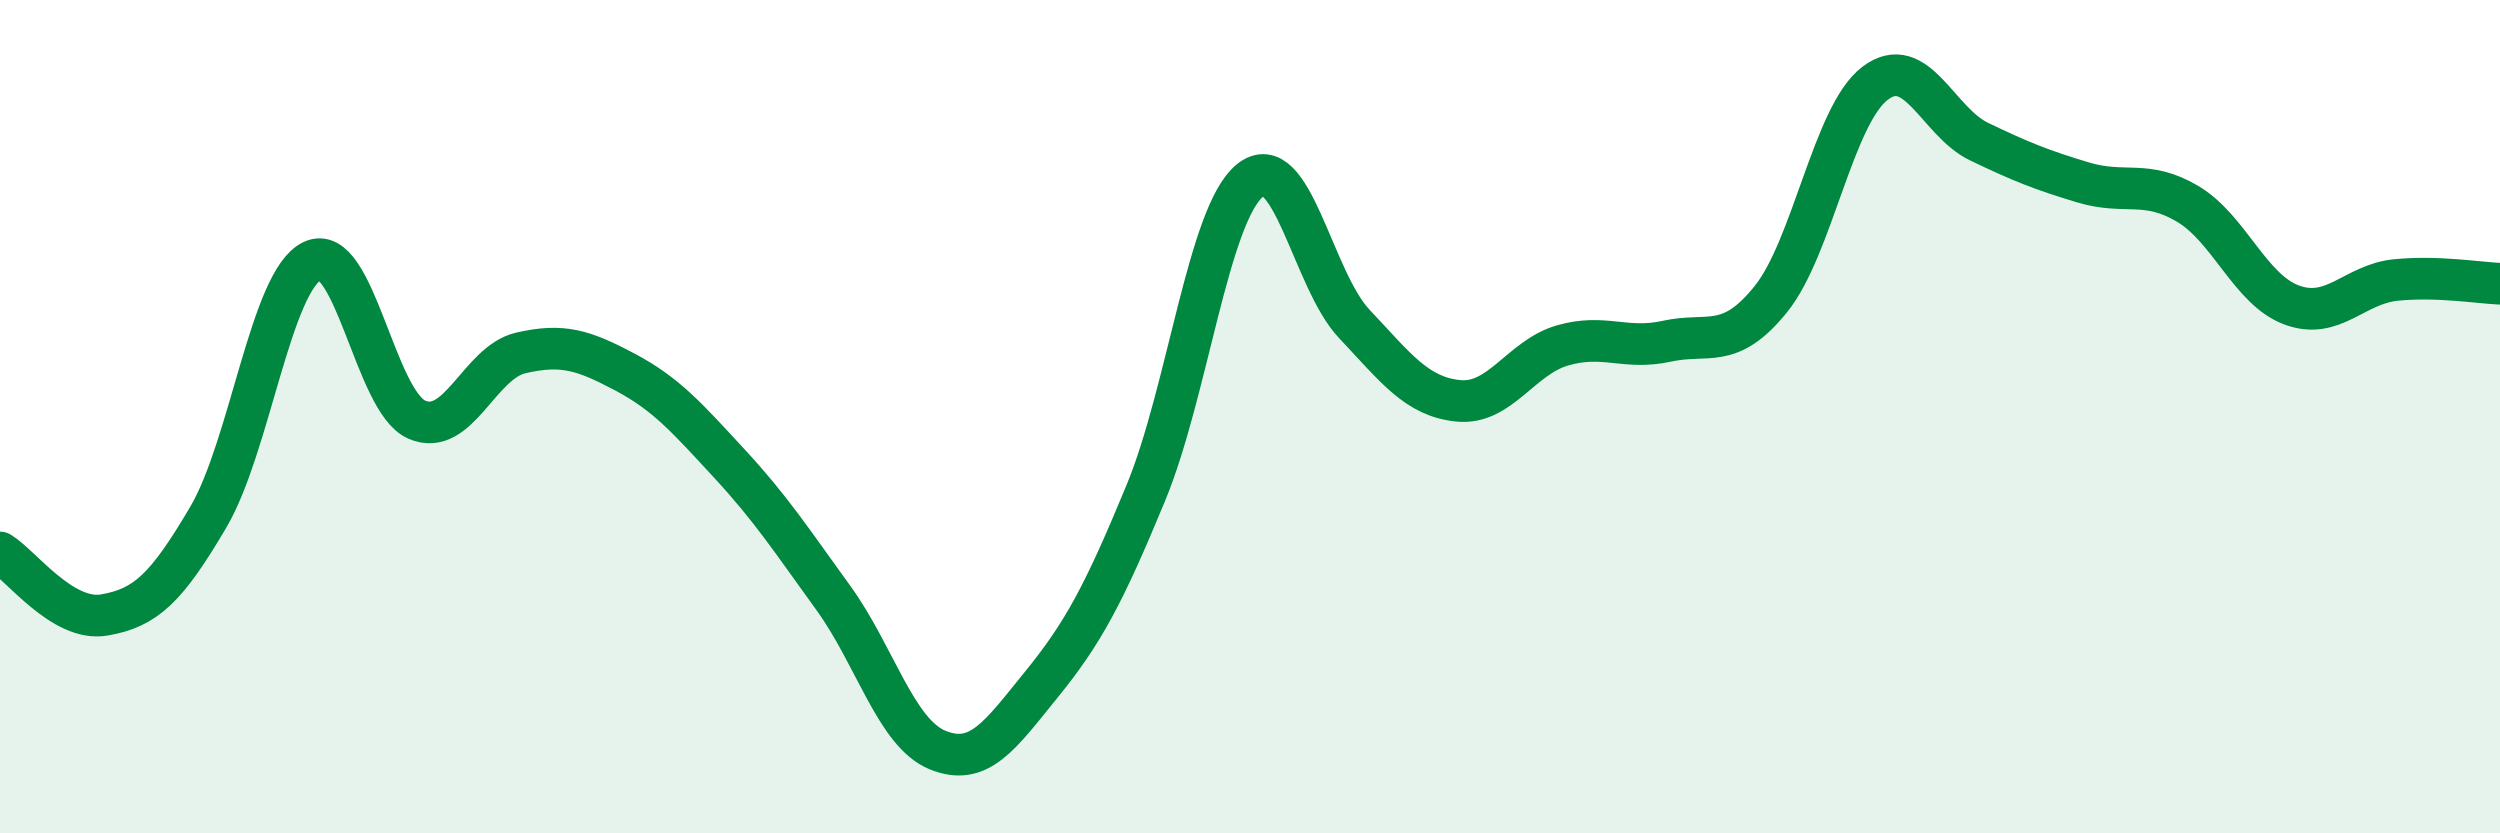
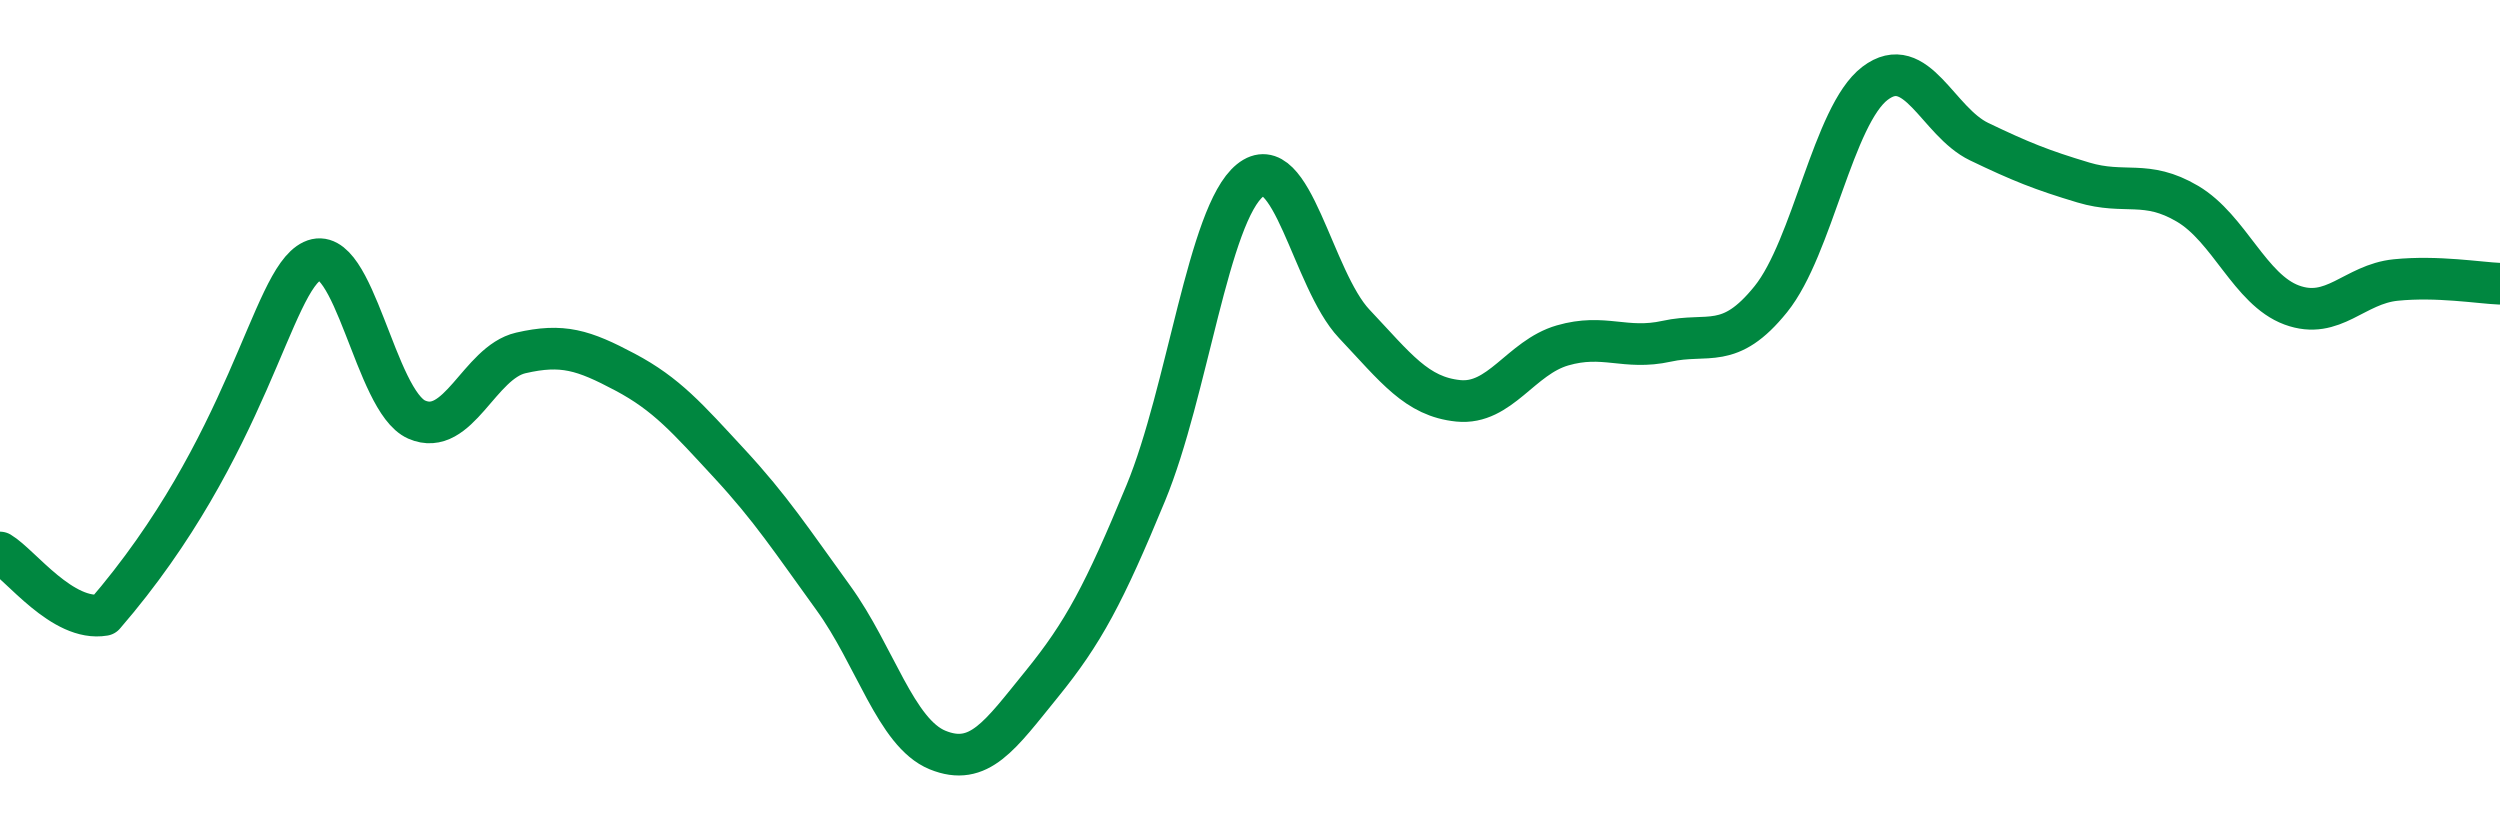
<svg xmlns="http://www.w3.org/2000/svg" width="60" height="20" viewBox="0 0 60 20">
-   <path d="M 0,13.26 C 0.5,13.56 1.5,14.93 2.5,14.76 C 3.5,14.59 4,14.11 5,12.41 C 6,10.71 6.5,6.73 7.5,6.26 C 8.5,5.79 9,9.63 10,10.07 C 11,10.51 11.5,8.7 12.5,8.47 C 13.5,8.24 14,8.4 15,8.93 C 16,9.46 16.5,10.04 17.5,11.12 C 18.5,12.2 19,12.97 20,14.35 C 21,15.73 21.5,17.59 22.5,18 C 23.5,18.41 24,17.65 25,16.42 C 26,15.19 26.5,14.25 27.5,11.83 C 28.5,9.41 29,5.14 30,4.33 C 31,3.52 31.5,6.71 32.5,7.77 C 33.5,8.83 34,9.52 35,9.62 C 36,9.72 36.5,8.58 37.5,8.29 C 38.5,8 39,8.41 40,8.19 C 41,7.97 41.5,8.42 42.5,7.18 C 43.5,5.94 44,2.76 45,2 C 46,1.24 46.5,2.92 47.5,3.4 C 48.5,3.88 49,4.08 50,4.38 C 51,4.68 51.5,4.3 52.5,4.89 C 53.5,5.48 54,6.95 55,7.32 C 56,7.69 56.5,6.82 57.5,6.72 C 58.5,6.62 59.5,6.79 60,6.81L60 20L0 20Z" fill="#008740" opacity="0.1" stroke-linecap="round" stroke-linejoin="round" />
-   <path d="M 0,13.26 C 0.5,13.56 1.5,14.93 2.5,14.76 C 3.5,14.59 4,14.11 5,12.41 C 6,10.71 6.5,6.73 7.5,6.26 C 8.5,5.79 9,9.63 10,10.07 C 11,10.51 11.5,8.7 12.5,8.47 C 13.5,8.24 14,8.4 15,8.93 C 16,9.46 16.5,10.04 17.5,11.12 C 18.5,12.2 19,12.97 20,14.35 C 21,15.73 21.5,17.59 22.5,18 C 23.5,18.41 24,17.65 25,16.42 C 26,15.19 26.5,14.25 27.5,11.83 C 28.5,9.41 29,5.14 30,4.33 C 31,3.52 31.5,6.71 32.5,7.77 C 33.5,8.83 34,9.52 35,9.62 C 36,9.72 36.5,8.58 37.5,8.29 C 38.5,8 39,8.41 40,8.19 C 41,7.97 41.5,8.42 42.5,7.18 C 43.5,5.94 44,2.76 45,2 C 46,1.24 46.5,2.92 47.5,3.4 C 48.5,3.88 49,4.08 50,4.38 C 51,4.68 51.5,4.3 52.5,4.89 C 53.5,5.48 54,6.95 55,7.32 C 56,7.69 56.5,6.82 57.5,6.72 C 58.5,6.62 59.5,6.79 60,6.81" stroke="#008740" stroke-width="1" fill="none" stroke-linecap="round" stroke-linejoin="round" />
+   <path d="M 0,13.26 C 0.5,13.56 1.5,14.93 2.5,14.76 C 6,10.71 6.5,6.73 7.5,6.26 C 8.5,5.79 9,9.63 10,10.07 C 11,10.51 11.5,8.7 12.5,8.47 C 13.5,8.24 14,8.4 15,8.93 C 16,9.46 16.5,10.04 17.5,11.12 C 18.5,12.2 19,12.97 20,14.35 C 21,15.73 21.5,17.59 22.5,18 C 23.5,18.41 24,17.65 25,16.42 C 26,15.19 26.5,14.25 27.5,11.83 C 28.5,9.41 29,5.14 30,4.33 C 31,3.52 31.5,6.71 32.5,7.77 C 33.5,8.83 34,9.52 35,9.62 C 36,9.72 36.5,8.58 37.5,8.29 C 38.5,8 39,8.41 40,8.19 C 41,7.97 41.5,8.42 42.5,7.18 C 43.5,5.94 44,2.76 45,2 C 46,1.24 46.5,2.92 47.5,3.4 C 48.5,3.88 49,4.08 50,4.38 C 51,4.68 51.5,4.3 52.5,4.89 C 53.5,5.48 54,6.95 55,7.32 C 56,7.69 56.5,6.82 57.5,6.72 C 58.5,6.62 59.5,6.79 60,6.81" stroke="#008740" stroke-width="1" fill="none" stroke-linecap="round" stroke-linejoin="round" />
</svg>